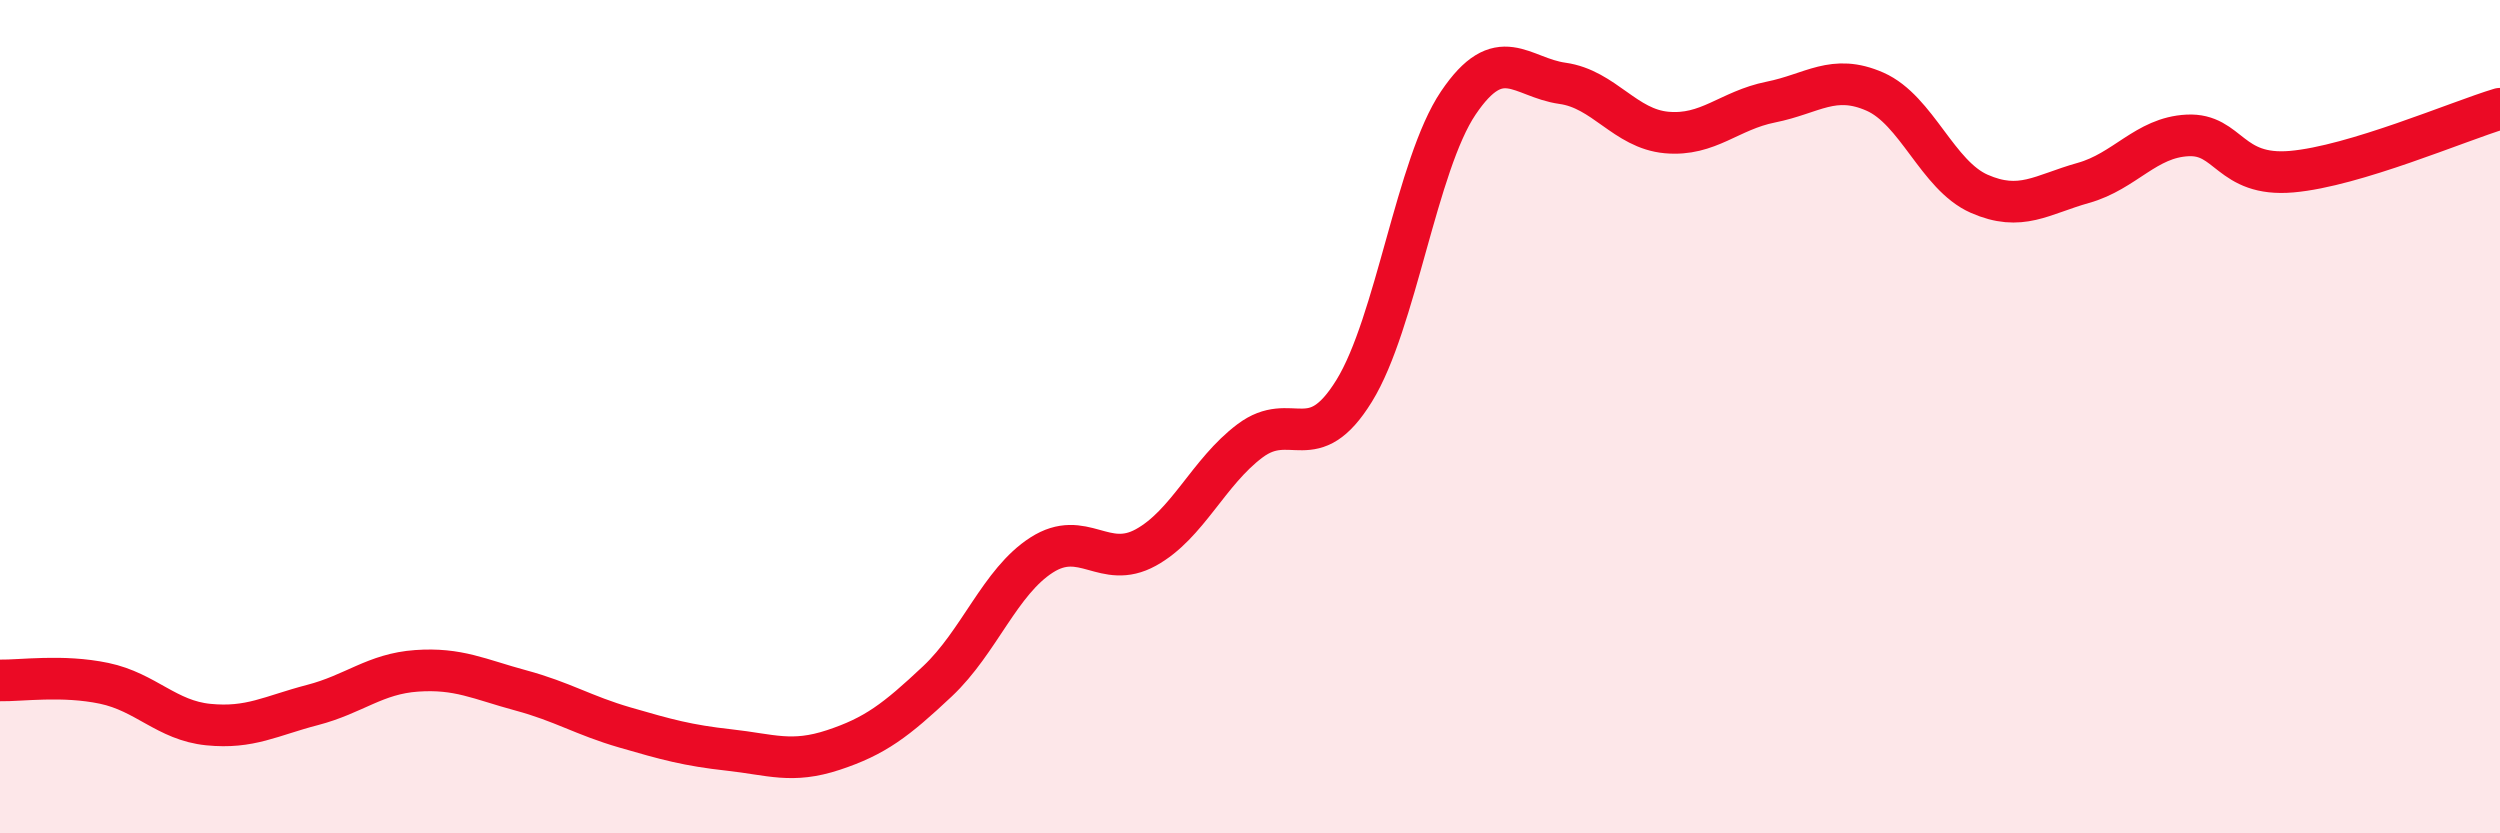
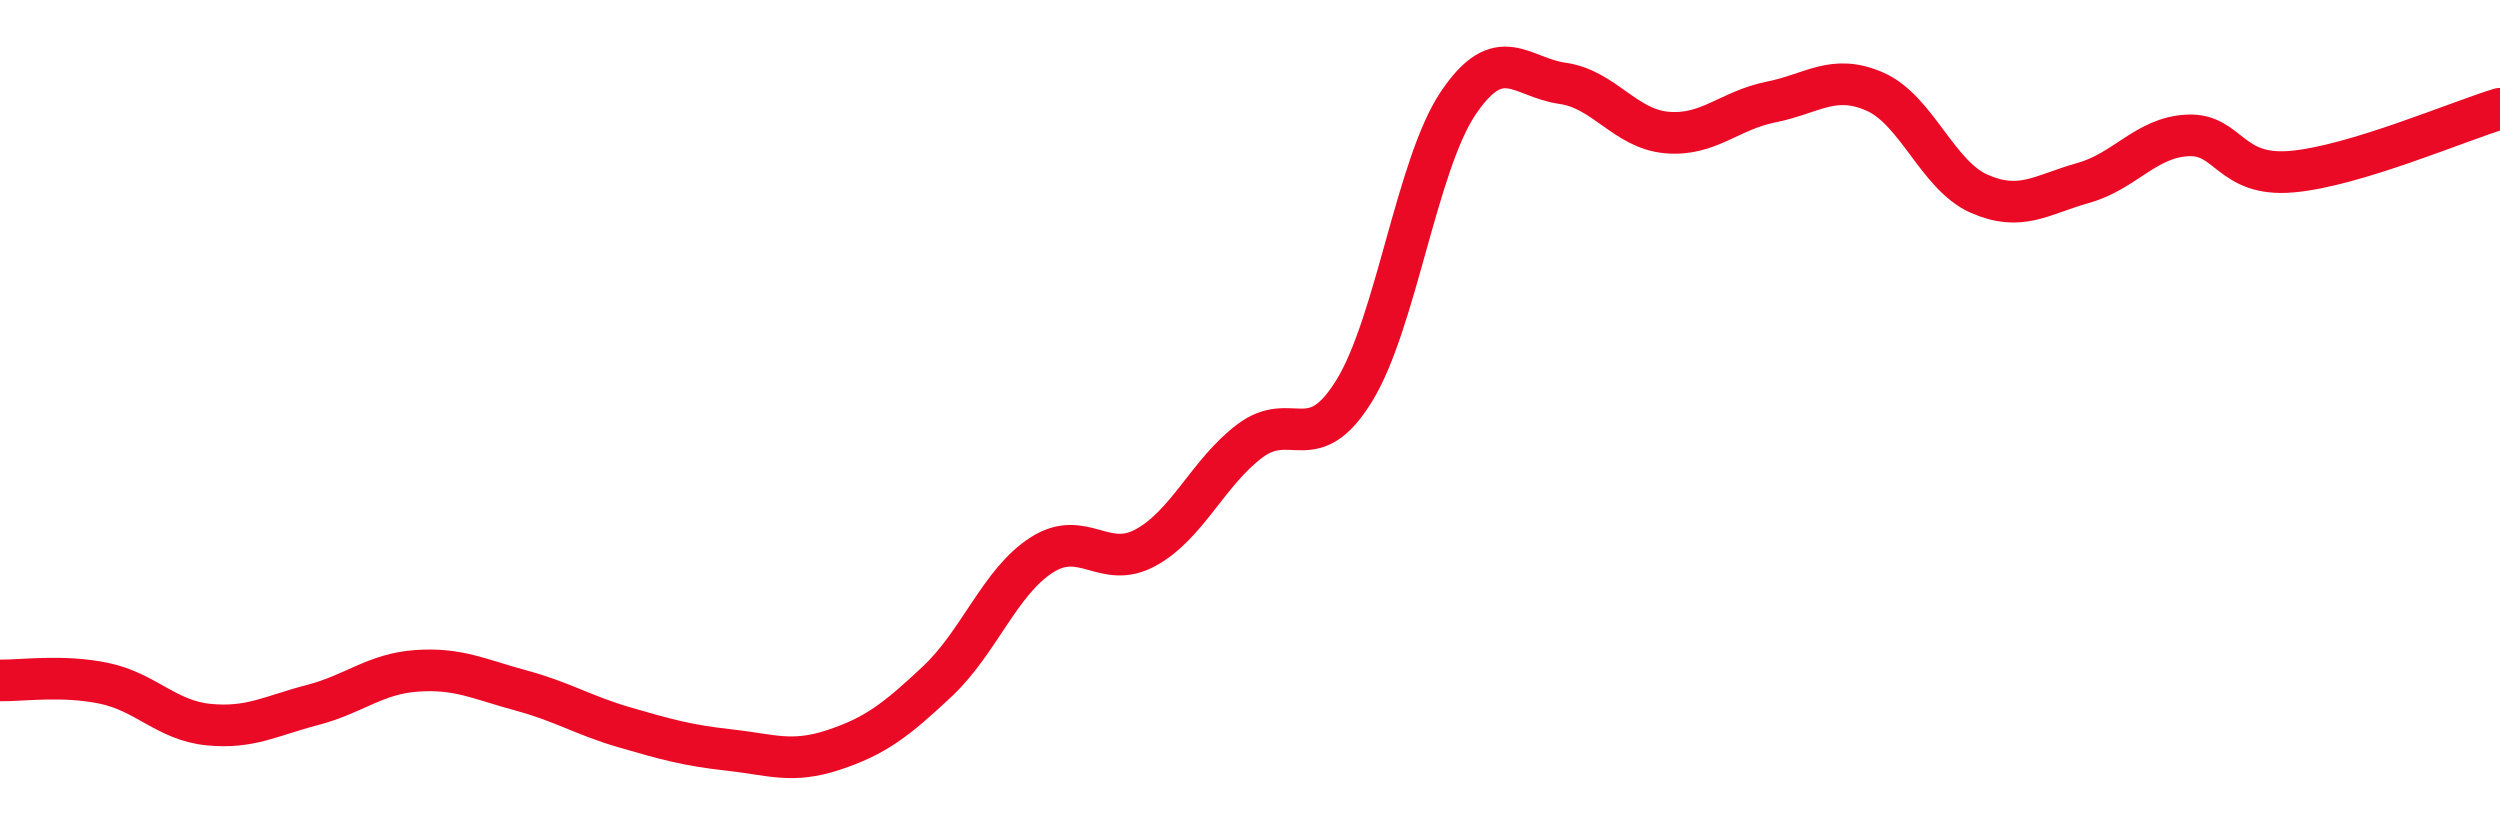
<svg xmlns="http://www.w3.org/2000/svg" width="60" height="20" viewBox="0 0 60 20">
-   <path d="M 0,16.33 C 0.5,16.34 1.5,16.19 2.5,16.4 C 3.5,16.61 4,17.29 5,17.39 C 6,17.49 6.5,17.18 7.5,16.92 C 8.5,16.66 9,16.17 10,16.1 C 11,16.03 11.5,16.3 12.5,16.57 C 13.5,16.84 14,17.17 15,17.46 C 16,17.75 16.5,17.89 17.5,18 C 18.5,18.11 19,18.33 20,18 C 21,17.67 21.5,17.29 22.5,16.35 C 23.5,15.41 24,13.96 25,13.32 C 26,12.68 26.5,13.69 27.5,13.14 C 28.5,12.59 29,11.33 30,10.58 C 31,9.83 31.5,11 32.5,9.38 C 33.5,7.76 34,3.95 35,2.47 C 36,0.99 36.5,1.86 37.5,2 C 38.5,2.14 39,3.09 40,3.18 C 41,3.27 41.5,2.65 42.5,2.45 C 43.5,2.25 44,1.76 45,2.2 C 46,2.64 46.5,4.21 47.5,4.65 C 48.5,5.09 49,4.67 50,4.39 C 51,4.11 51.5,3.3 52.5,3.25 C 53.5,3.2 53.5,4.25 55,4.12 C 56.5,3.99 59,2.91 60,2.61L60 20L0 20Z" fill="#EB0A25" opacity="0.1" stroke-linecap="round" stroke-linejoin="round" />
  <path d="M 0,16.33 C 0.5,16.34 1.5,16.19 2.5,16.4 C 3.5,16.61 4,17.29 5,17.39 C 6,17.49 6.5,17.18 7.5,16.92 C 8.5,16.66 9,16.17 10,16.1 C 11,16.03 11.5,16.3 12.5,16.57 C 13.5,16.84 14,17.17 15,17.46 C 16,17.75 16.5,17.89 17.5,18 C 18.5,18.11 19,18.33 20,18 C 21,17.67 21.5,17.29 22.5,16.35 C 23.5,15.41 24,13.96 25,13.32 C 26,12.68 26.5,13.69 27.5,13.14 C 28.5,12.59 29,11.33 30,10.58 C 31,9.83 31.5,11 32.5,9.38 C 33.5,7.76 34,3.95 35,2.47 C 36,0.99 36.5,1.86 37.5,2 C 38.5,2.14 39,3.09 40,3.18 C 41,3.27 41.5,2.65 42.5,2.45 C 43.5,2.25 44,1.76 45,2.2 C 46,2.64 46.5,4.21 47.5,4.65 C 48.5,5.09 49,4.67 50,4.39 C 51,4.11 51.5,3.3 52.5,3.25 C 53.5,3.2 53.5,4.25 55,4.12 C 56.5,3.99 59,2.91 60,2.61" stroke="#EB0A25" stroke-width="1" fill="none" stroke-linecap="round" stroke-linejoin="round" />
</svg>